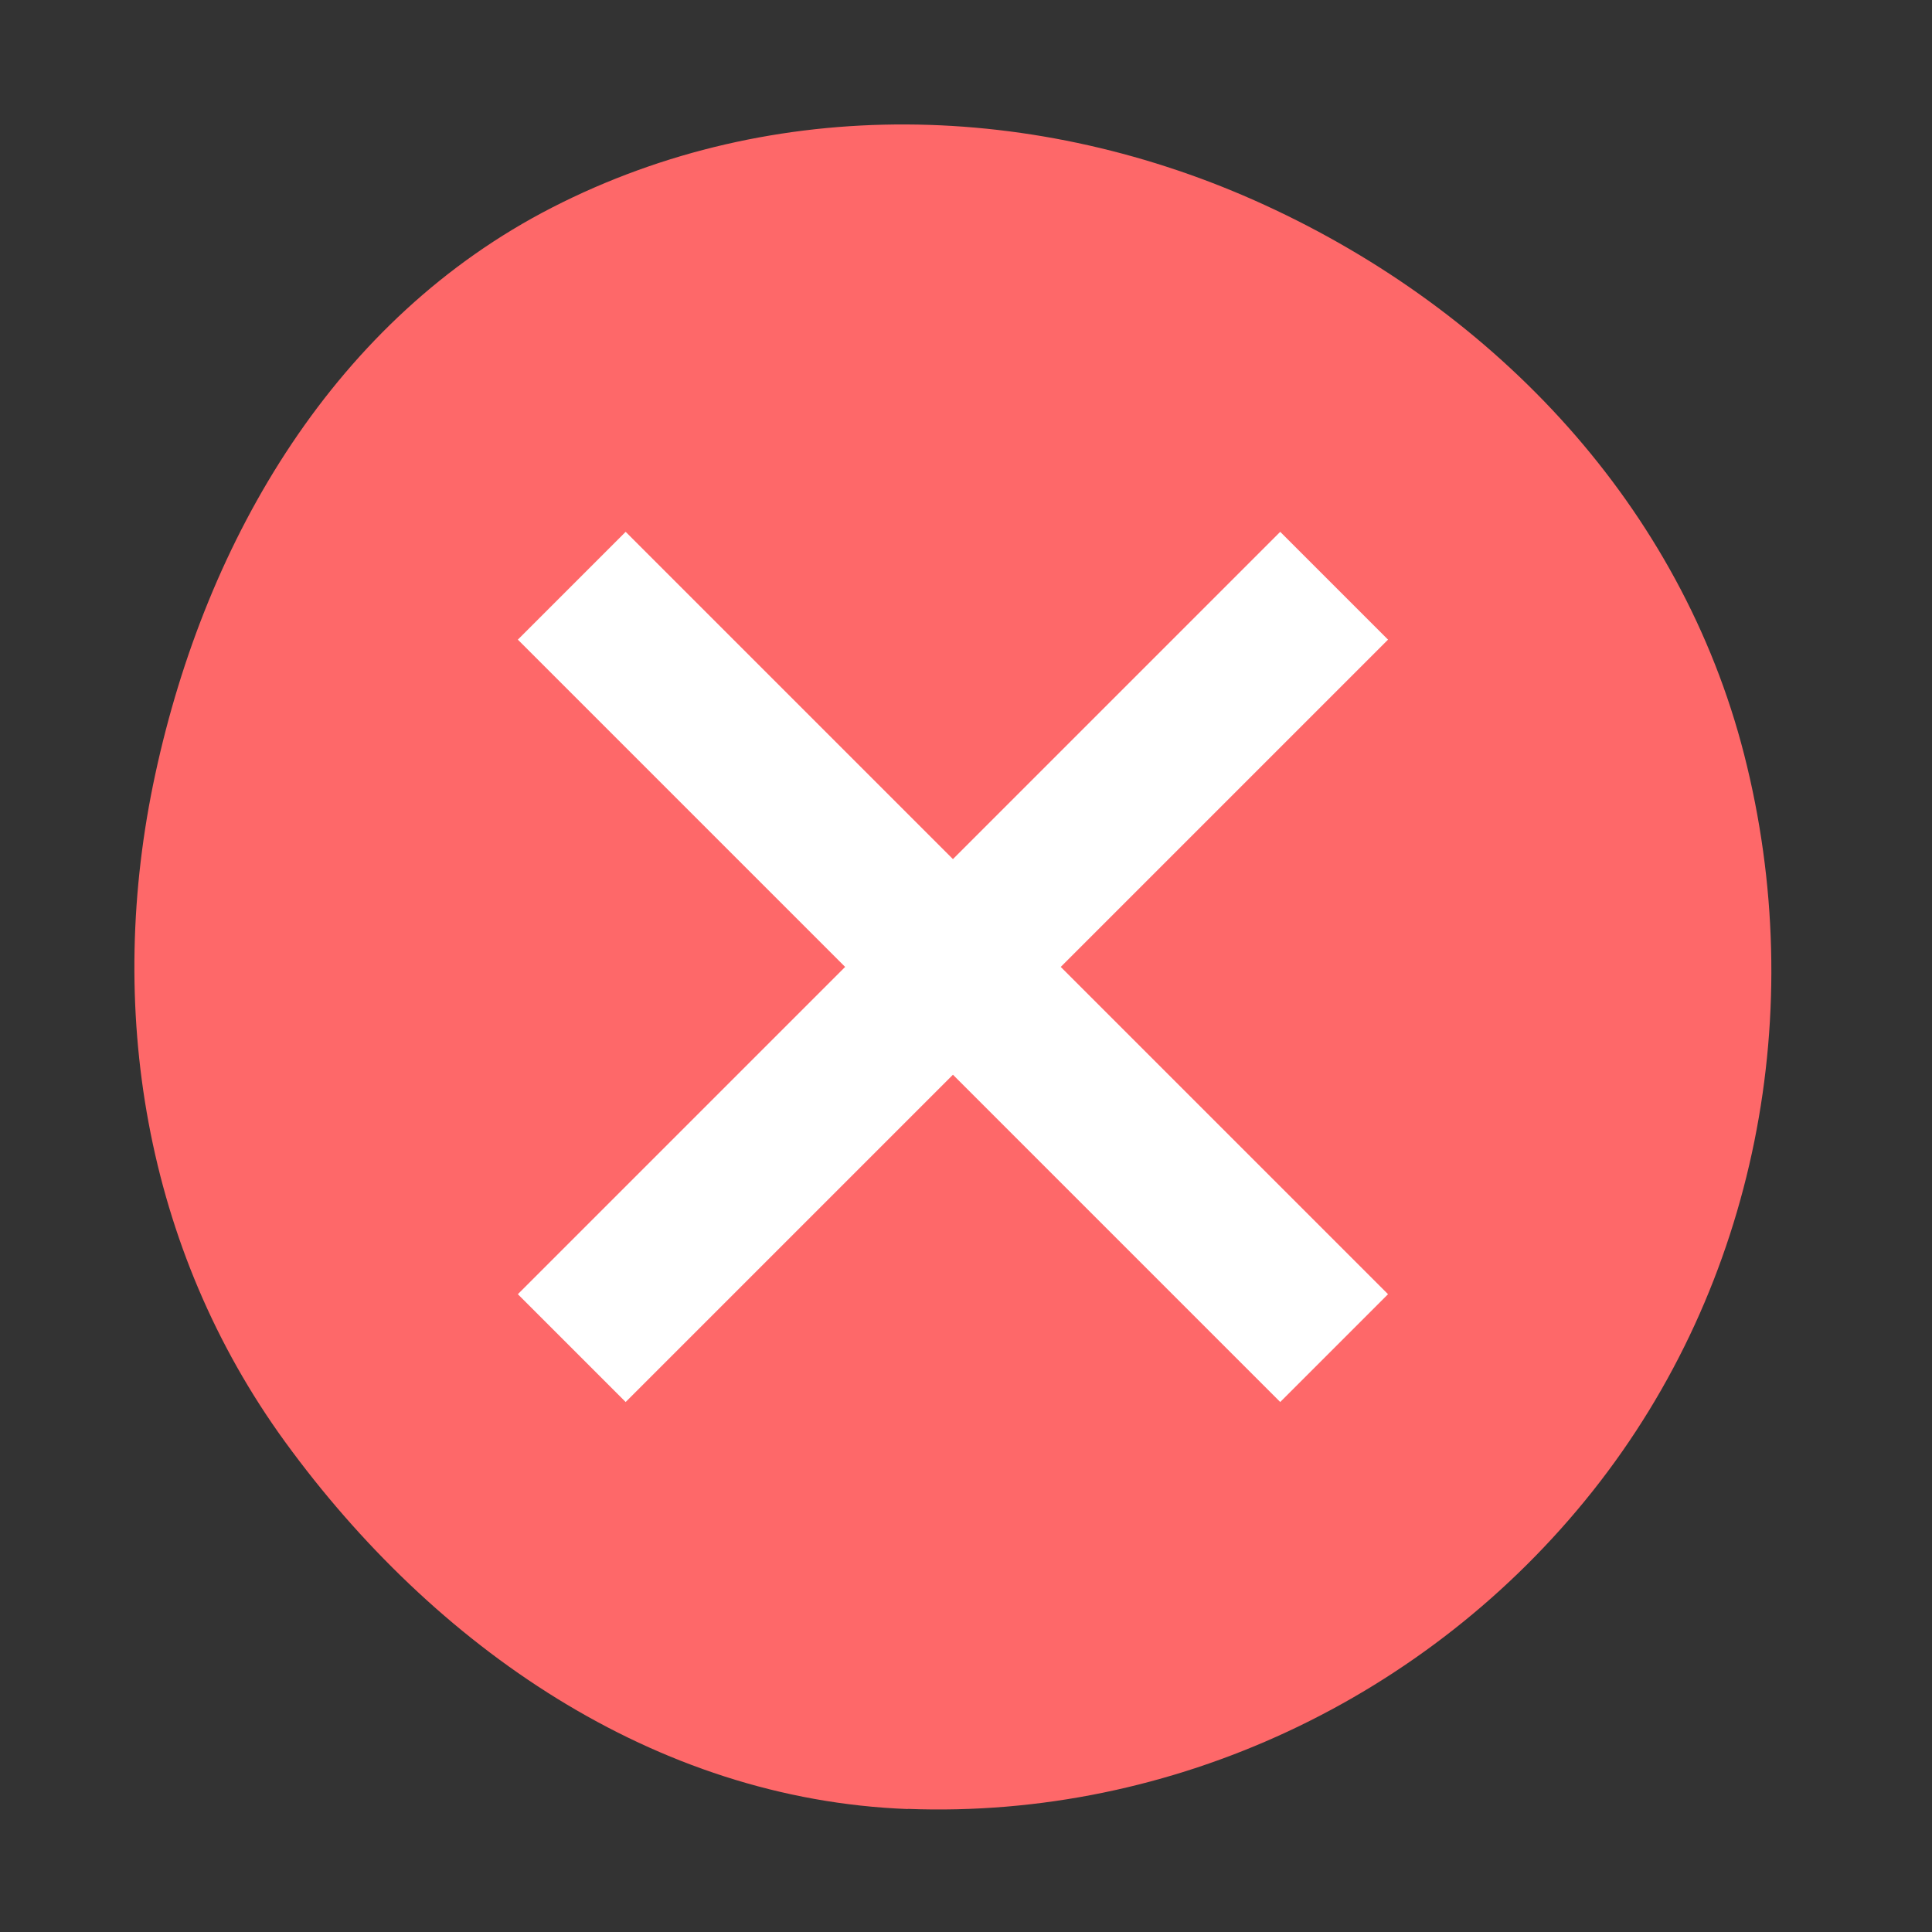
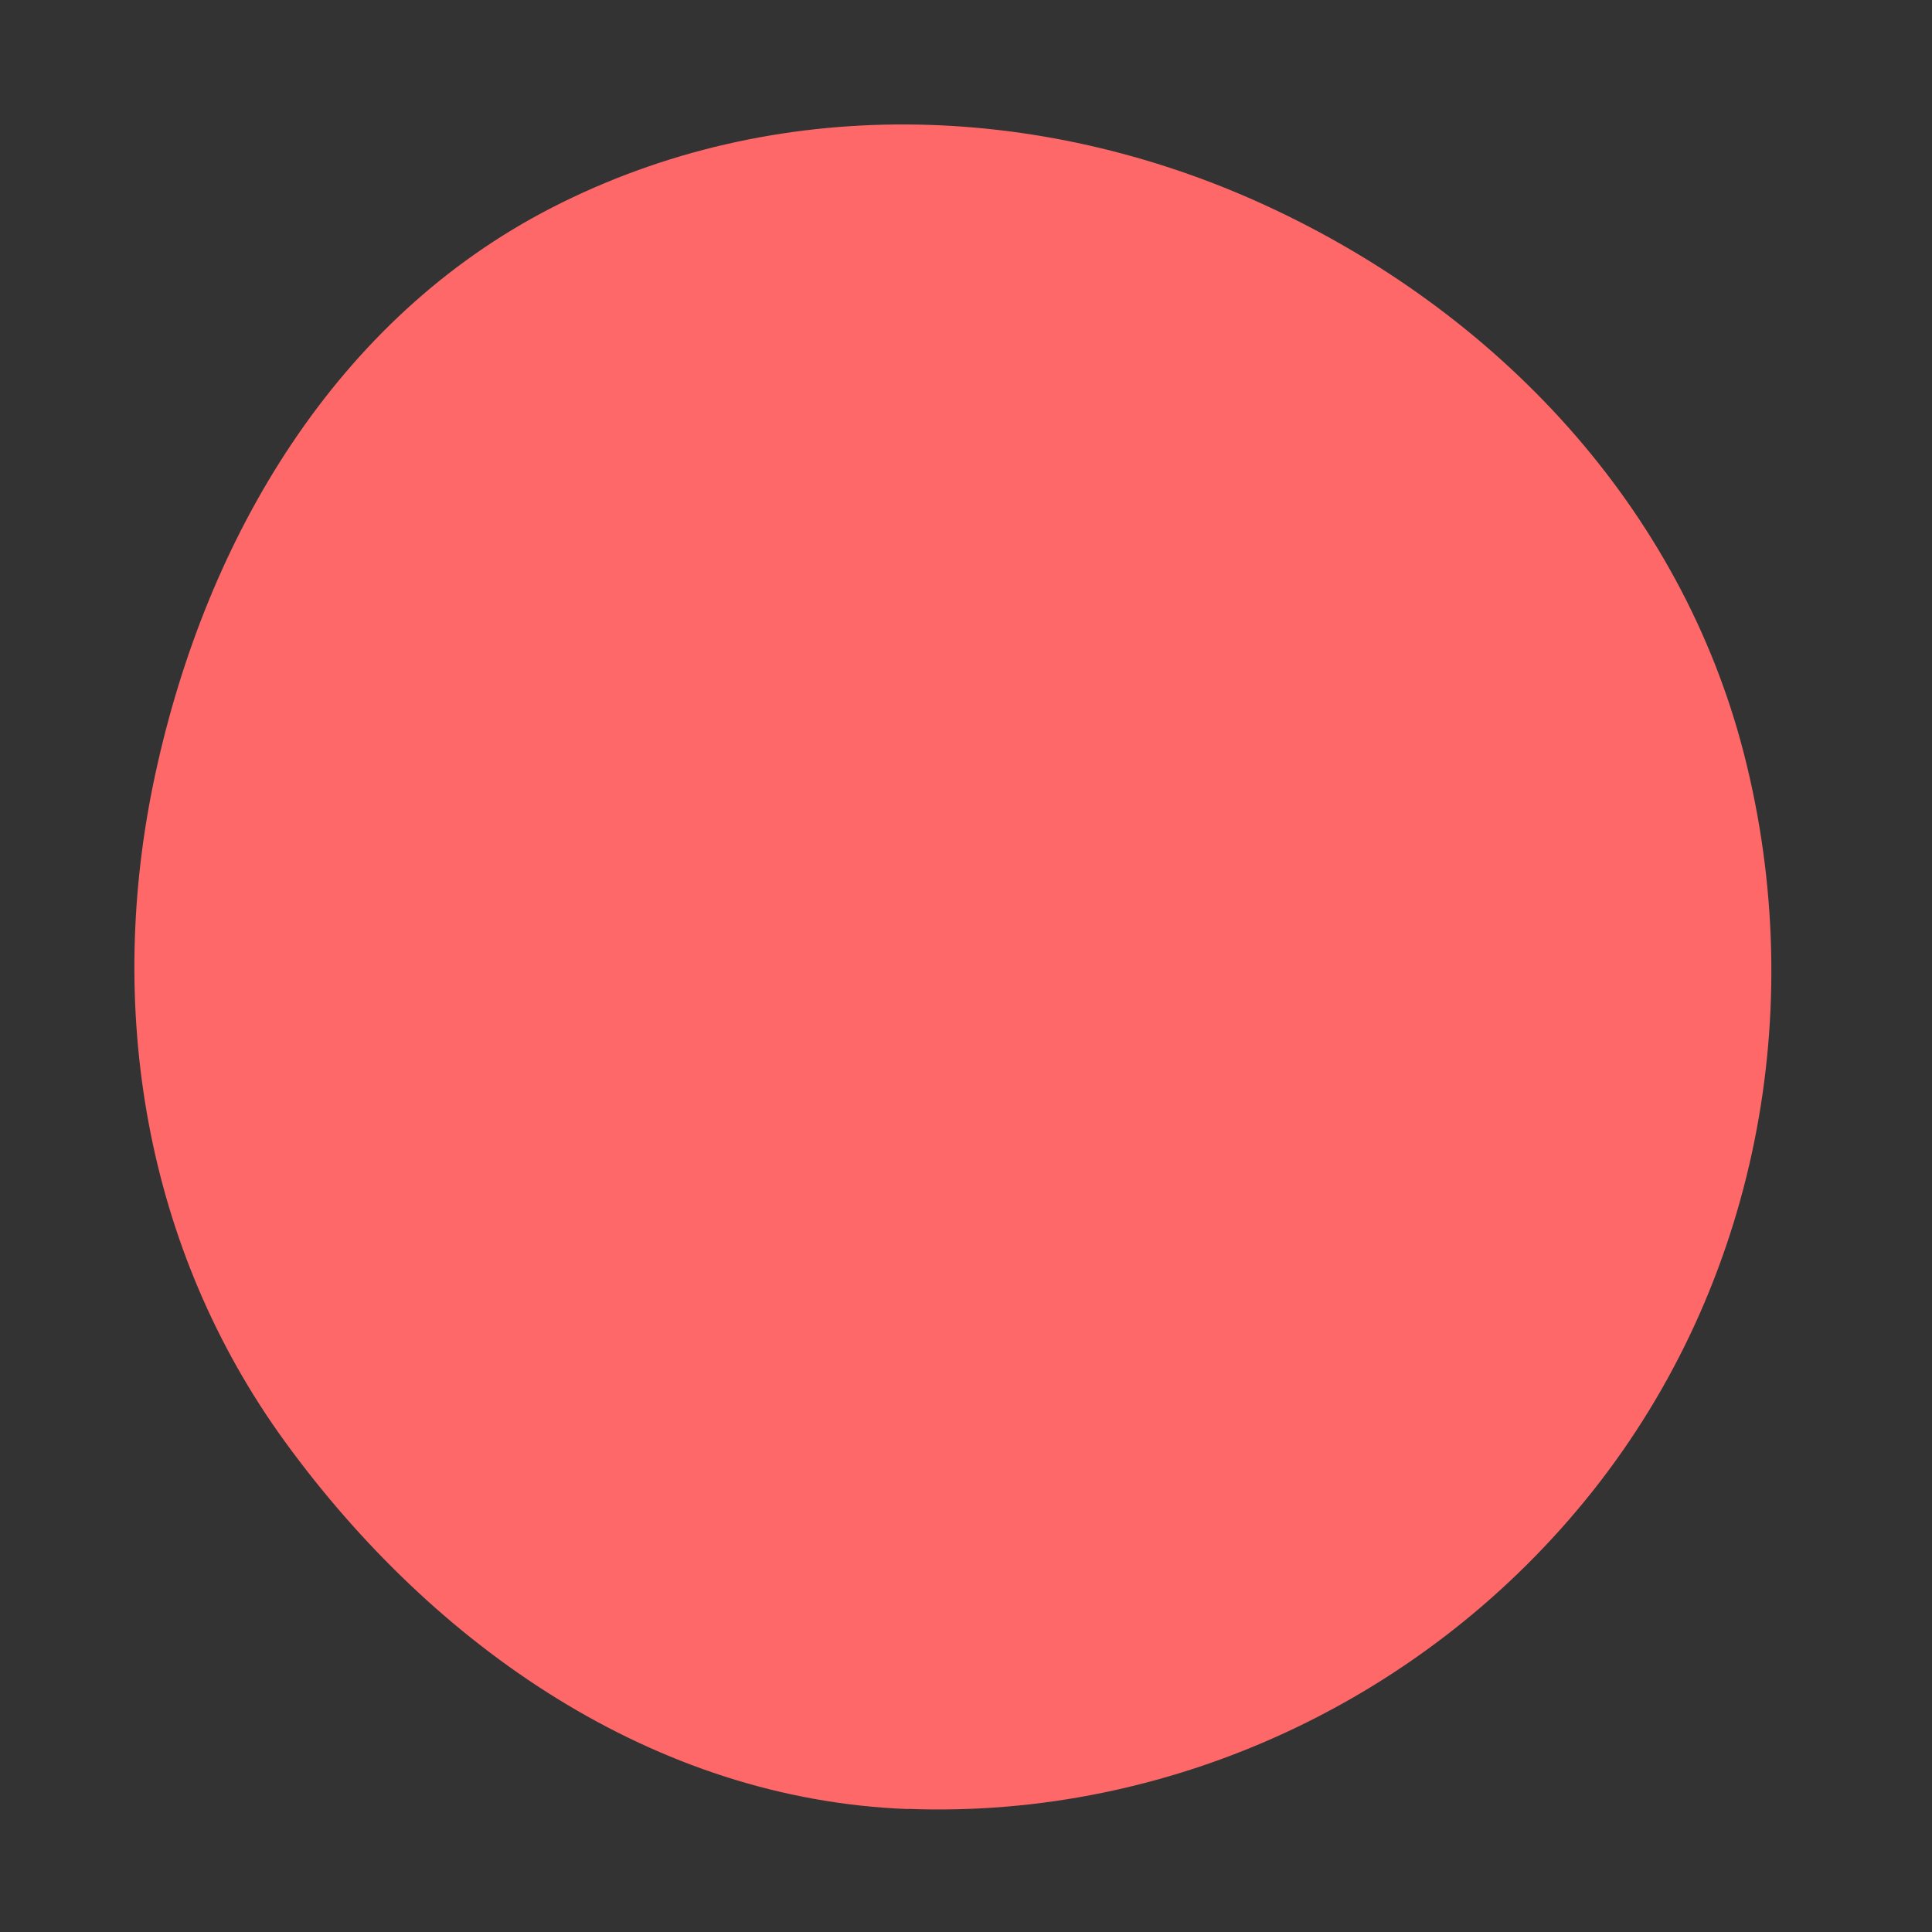
<svg xmlns="http://www.w3.org/2000/svg" width="25" height="25" fill="none" fill-rule="evenodd">
  <rect width="100%" height="100%" fill="#333333" stroke="none" />
-   <path fill="#fe6869" d="M11.747 23.407c3.425.13 6.734-1.43 8.863-4.113 2.121-2.673 2.803-6.222 1.96-9.527-.818-3.206-3.194-5.733-6.204-7.114-2.939-1.349-6.346-1.442-9.223.033-2.794 1.433-4.47 4.263-5.133 7.329-.653 3.017-.138 6.142 1.677 8.64 1.929 2.653 4.779 4.63 8.059 4.754z" />
-   <path fill="#fff" d="m12.331 13.907-4.235 4.235-1.395-1.395 4.235-4.235-4.235-4.235 1.395-1.395 4.235 4.235 4.235-4.235 1.395 1.395-4.235 4.235 4.235 4.235-1.395 1.395-4.235-4.235z" />
+   <path fill="#fe6869" d="M11.747 23.407c3.425.13 6.734-1.43 8.863-4.113 2.121-2.673 2.803-6.222 1.96-9.527-.818-3.206-3.194-5.733-6.204-7.114-2.939-1.349-6.346-1.442-9.223.033-2.794 1.433-4.47 4.263-5.133 7.329-.653 3.017-.138 6.142 1.677 8.64 1.929 2.653 4.779 4.63 8.059 4.754" />
</svg>